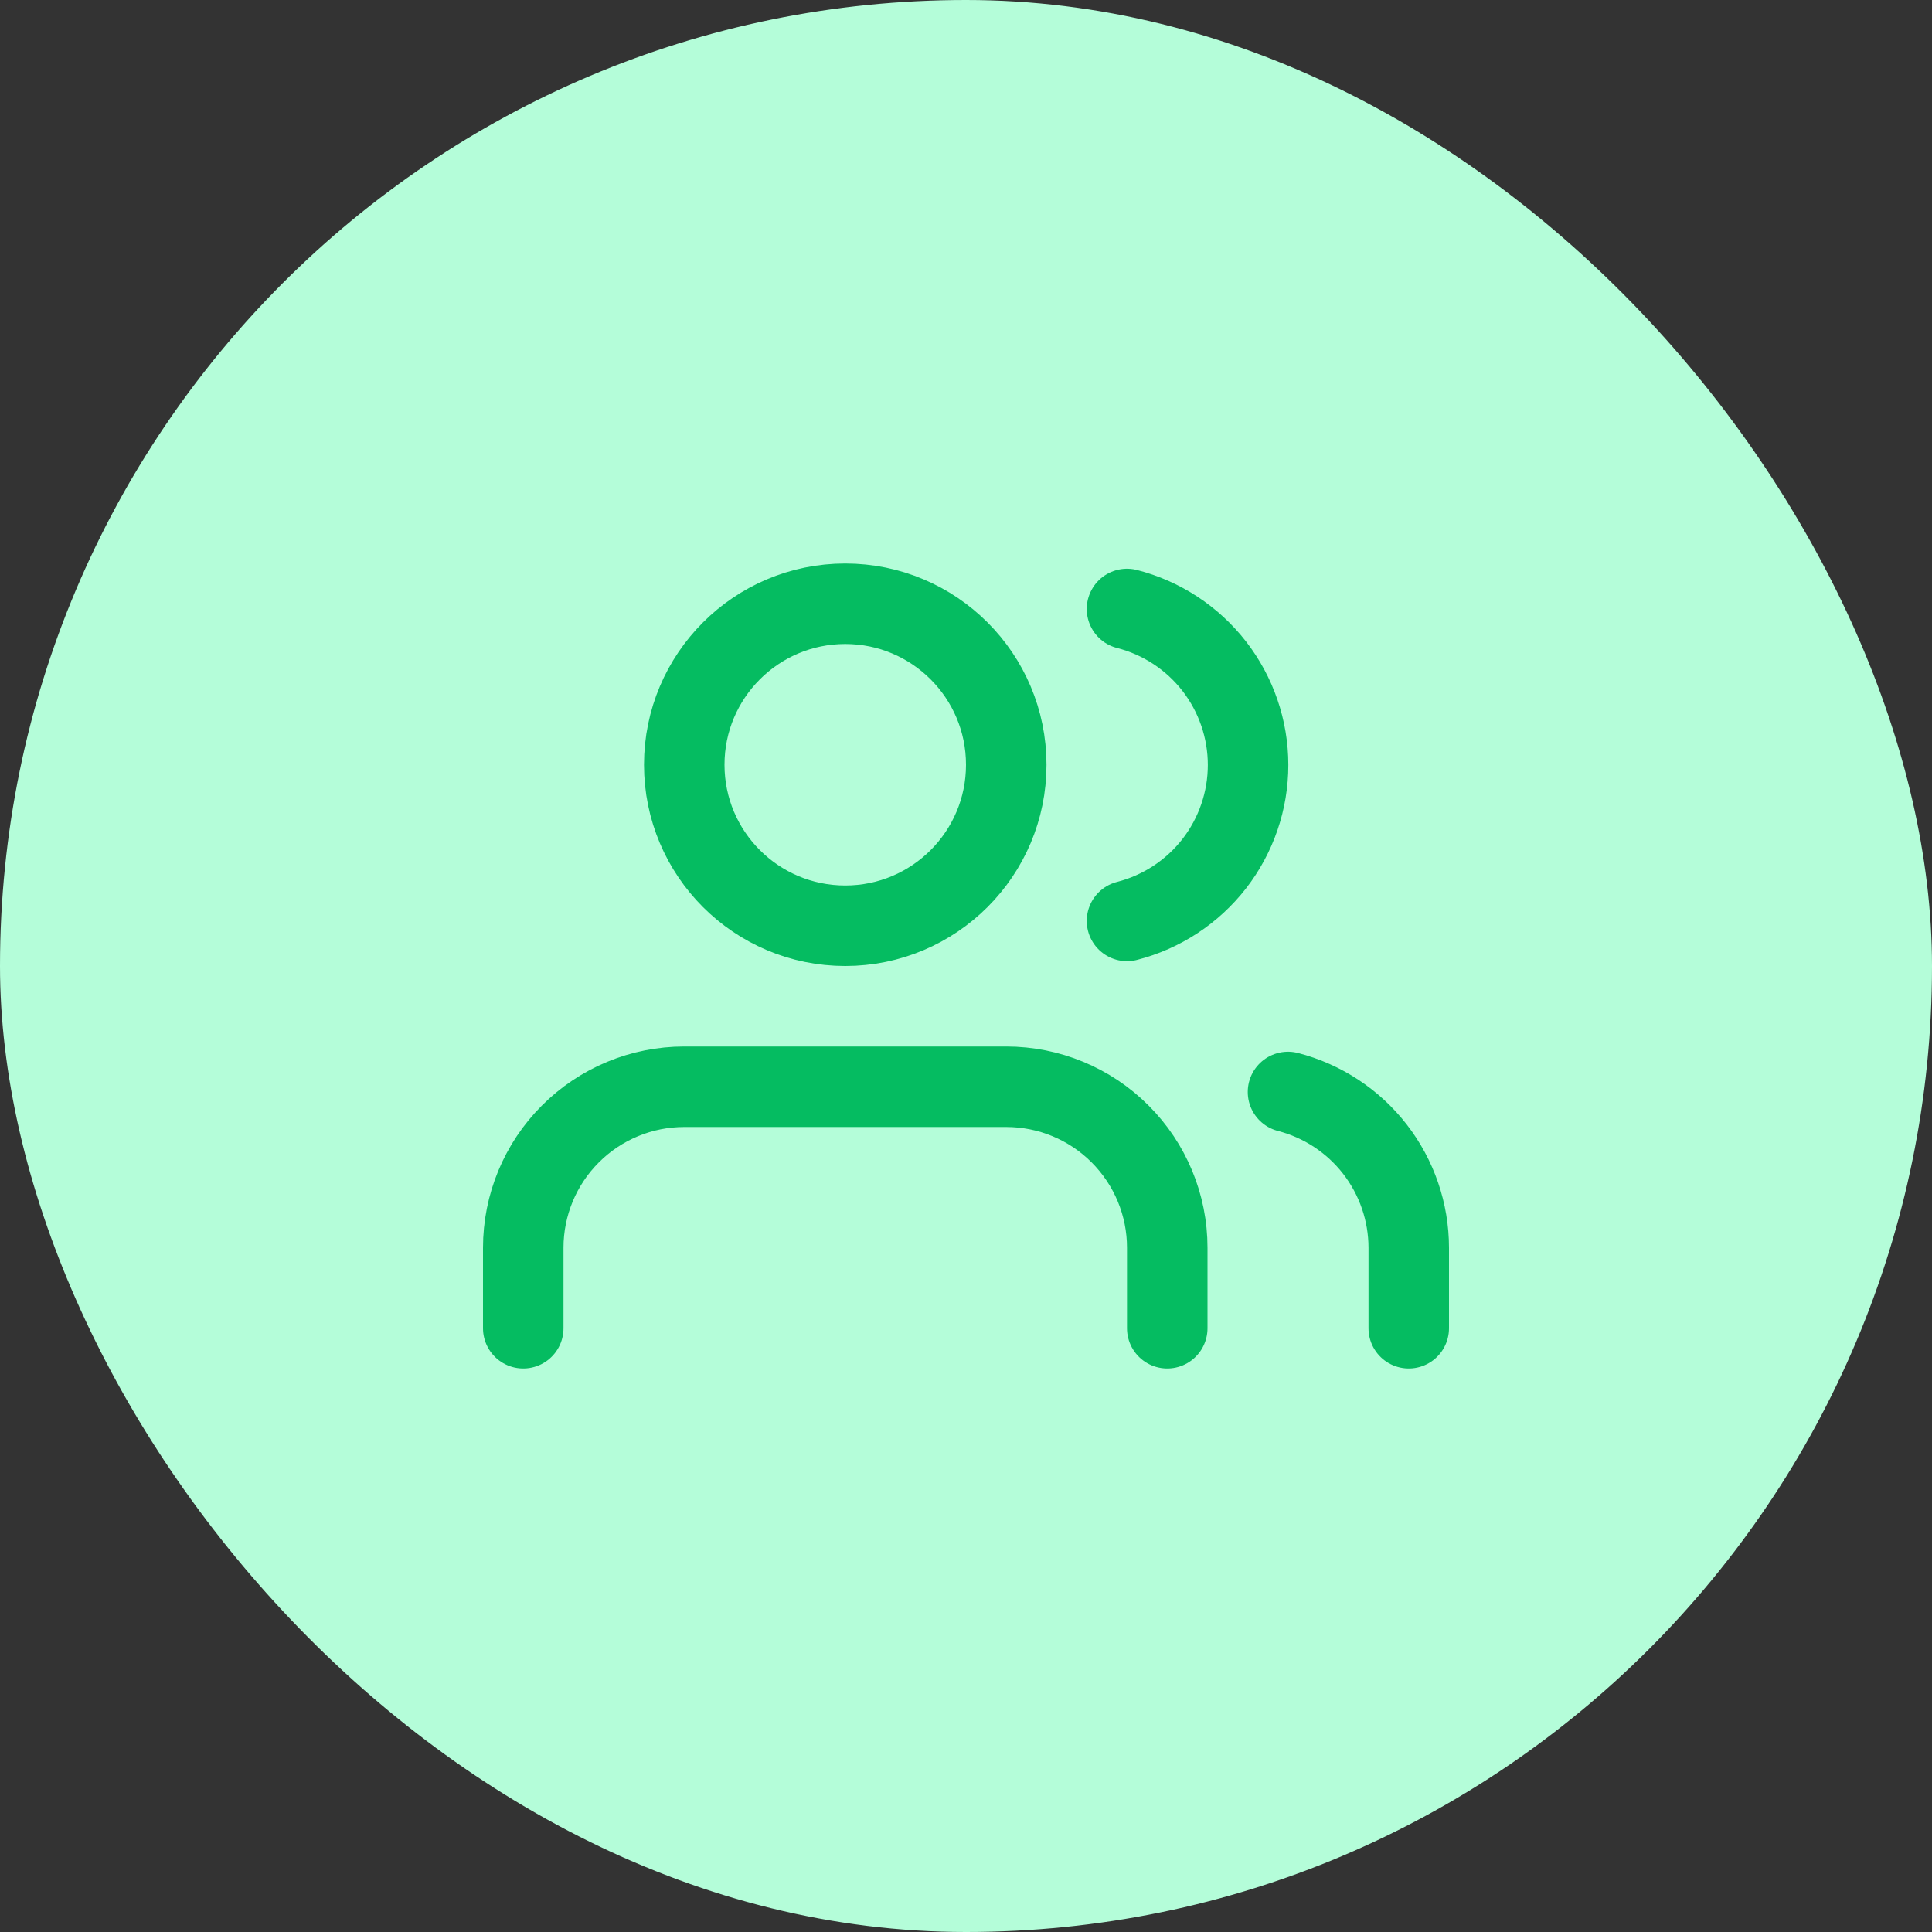
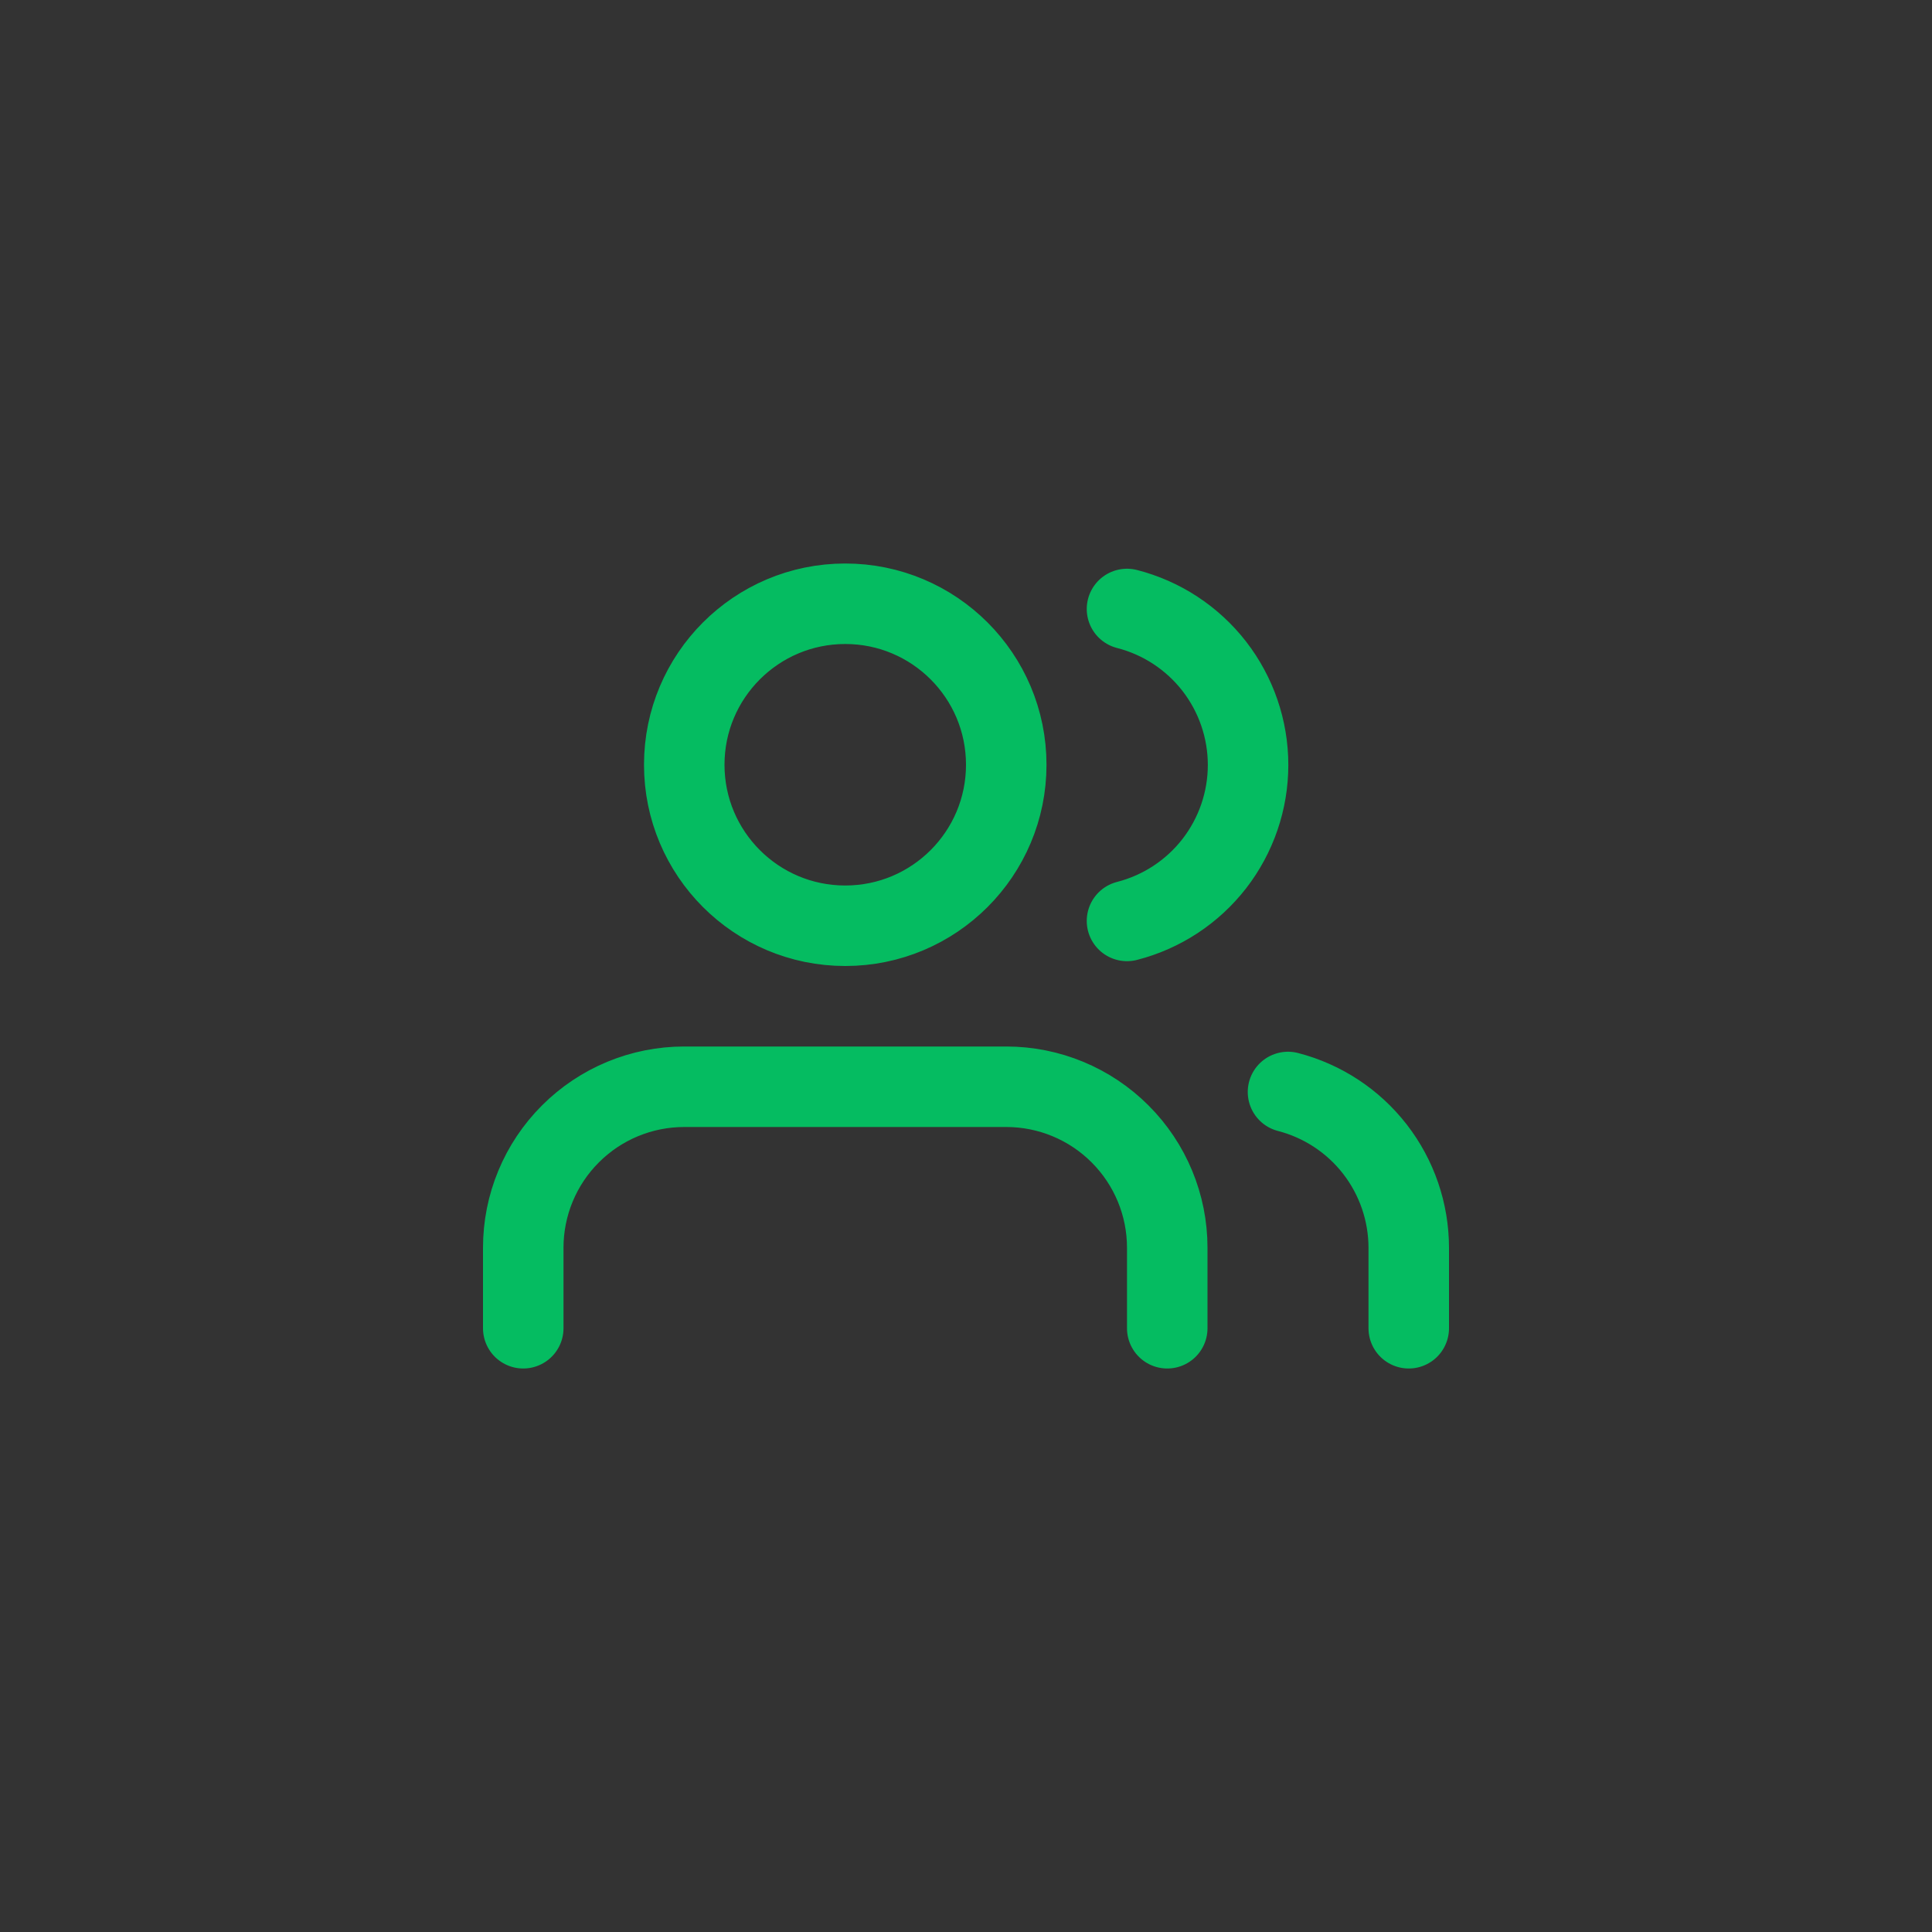
<svg xmlns="http://www.w3.org/2000/svg" width="48" height="48" viewBox="0 0 48 48" fill="none">
  <rect x="0" y="0" width="48" height="48" fill="#333333" stroke="none" />
-   <rect width="48" height="48" rx="24" fill="#B4FDD9" />
-   <path d="M29 33V31C29 29.939 28.579 28.922 27.828 28.172C27.078 27.421 26.061 27 25 27H17C15.939 27 14.922 27.421 14.172 28.172C13.421 28.922 13 29.939 13 31V33M35 33V31C34.999 30.114 34.704 29.253 34.161 28.552C33.618 27.852 32.858 27.352 32 27.13M28 15.13C28.86 15.35 29.623 15.851 30.168 16.552C30.712 17.254 31.008 18.117 31.008 19.005C31.008 19.893 30.712 20.756 30.168 21.458C29.623 22.159 28.86 22.66 28 22.88M25 19C25 21.209 23.209 23 21 23C18.791 23 17 21.209 17 19C17 16.791 18.791 15 21 15C23.209 15 25 16.791 25 19Z" stroke="#05BC61" stroke-width="2" stroke-linecap="round" stroke-linejoin="round" />
+   <path d="M29 33V31C29 29.939 28.579 28.922 27.828 28.172C27.078 27.421 26.061 27 25 27H17C15.939 27 14.922 27.421 14.172 28.172C13.421 28.922 13 29.939 13 31V33M35 33V31C34.999 30.114 34.704 29.253 34.161 28.552C33.618 27.852 32.858 27.352 32 27.13M28 15.13C28.86 15.35 29.623 15.851 30.168 16.552C30.712 17.254 31.008 18.117 31.008 19.005C31.008 19.893 30.712 20.756 30.168 21.458C29.623 22.159 28.86 22.66 28 22.88M25 19C25 21.209 23.209 23 21 23C18.791 23 17 21.209 17 19C17 16.791 18.791 15 21 15C23.209 15 25 16.791 25 19" stroke="#05BC61" stroke-width="2" stroke-linecap="round" stroke-linejoin="round" />
</svg>